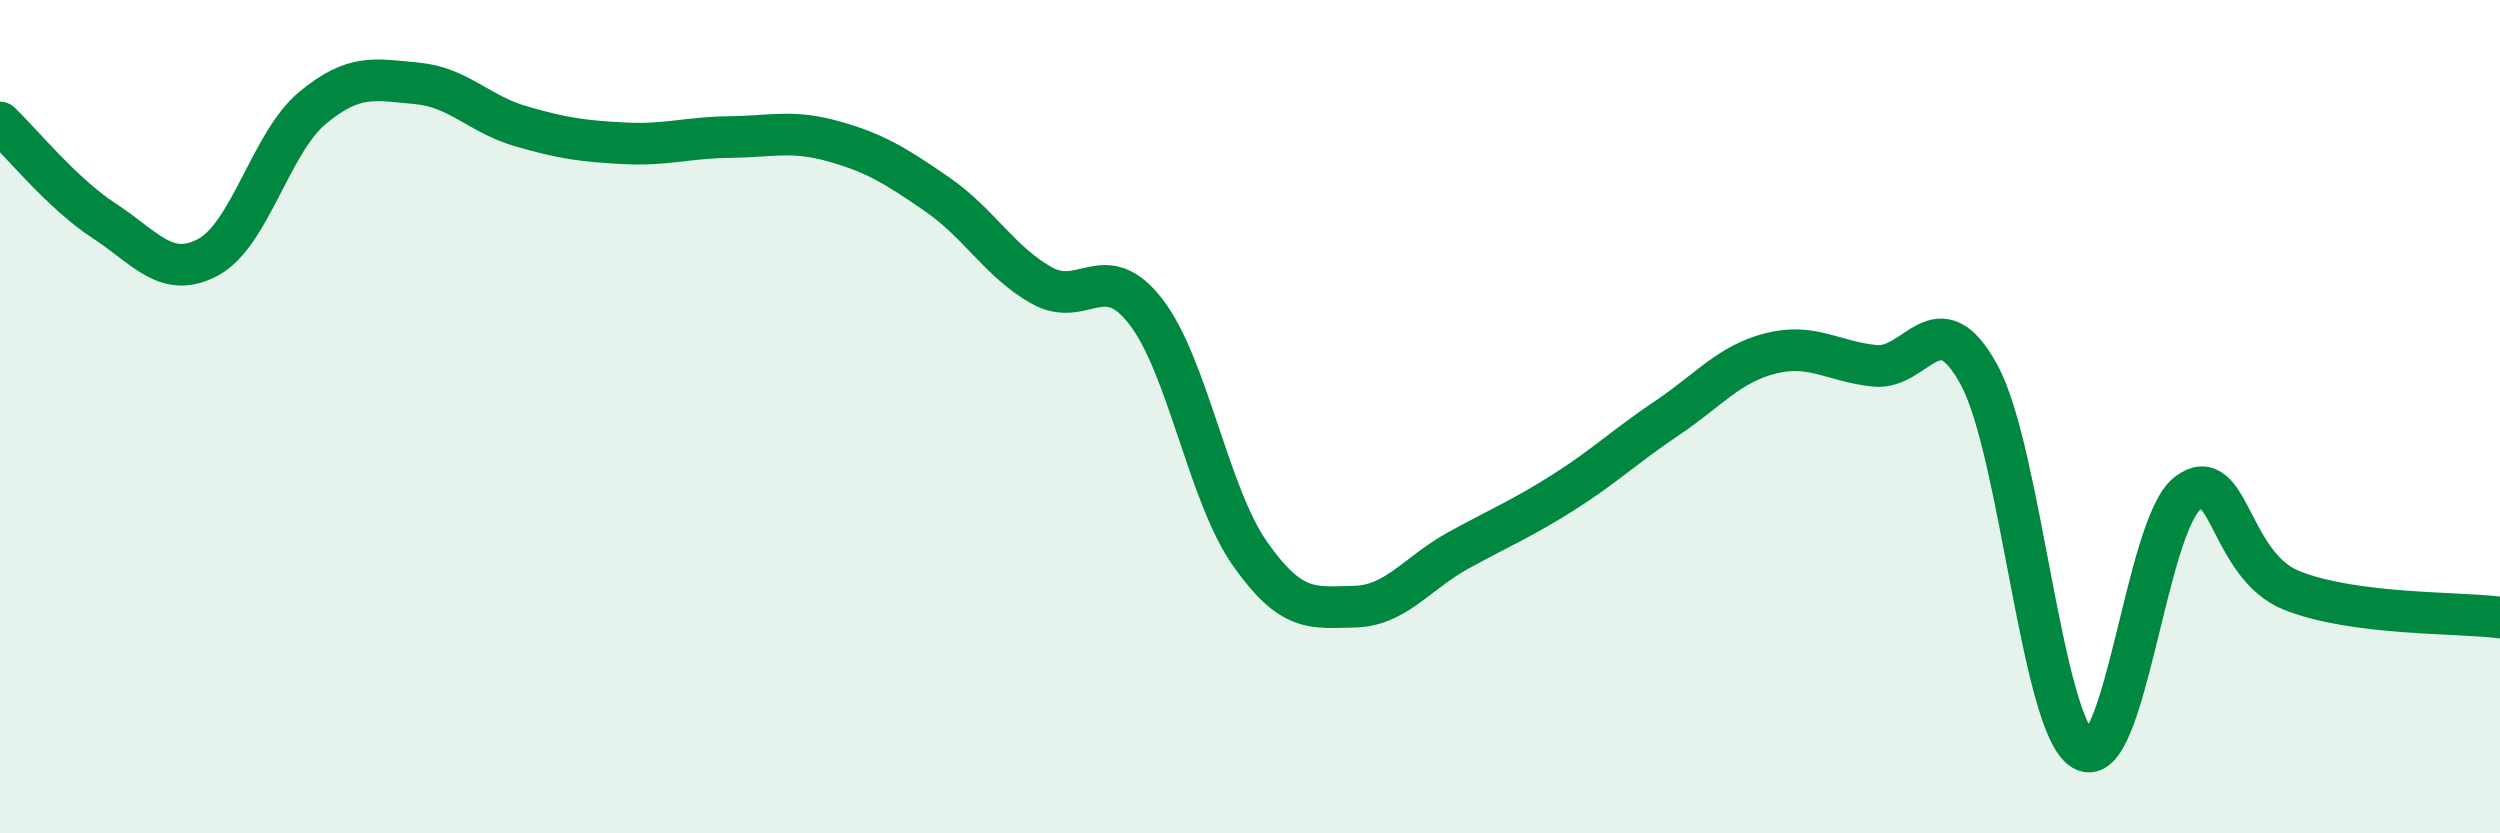
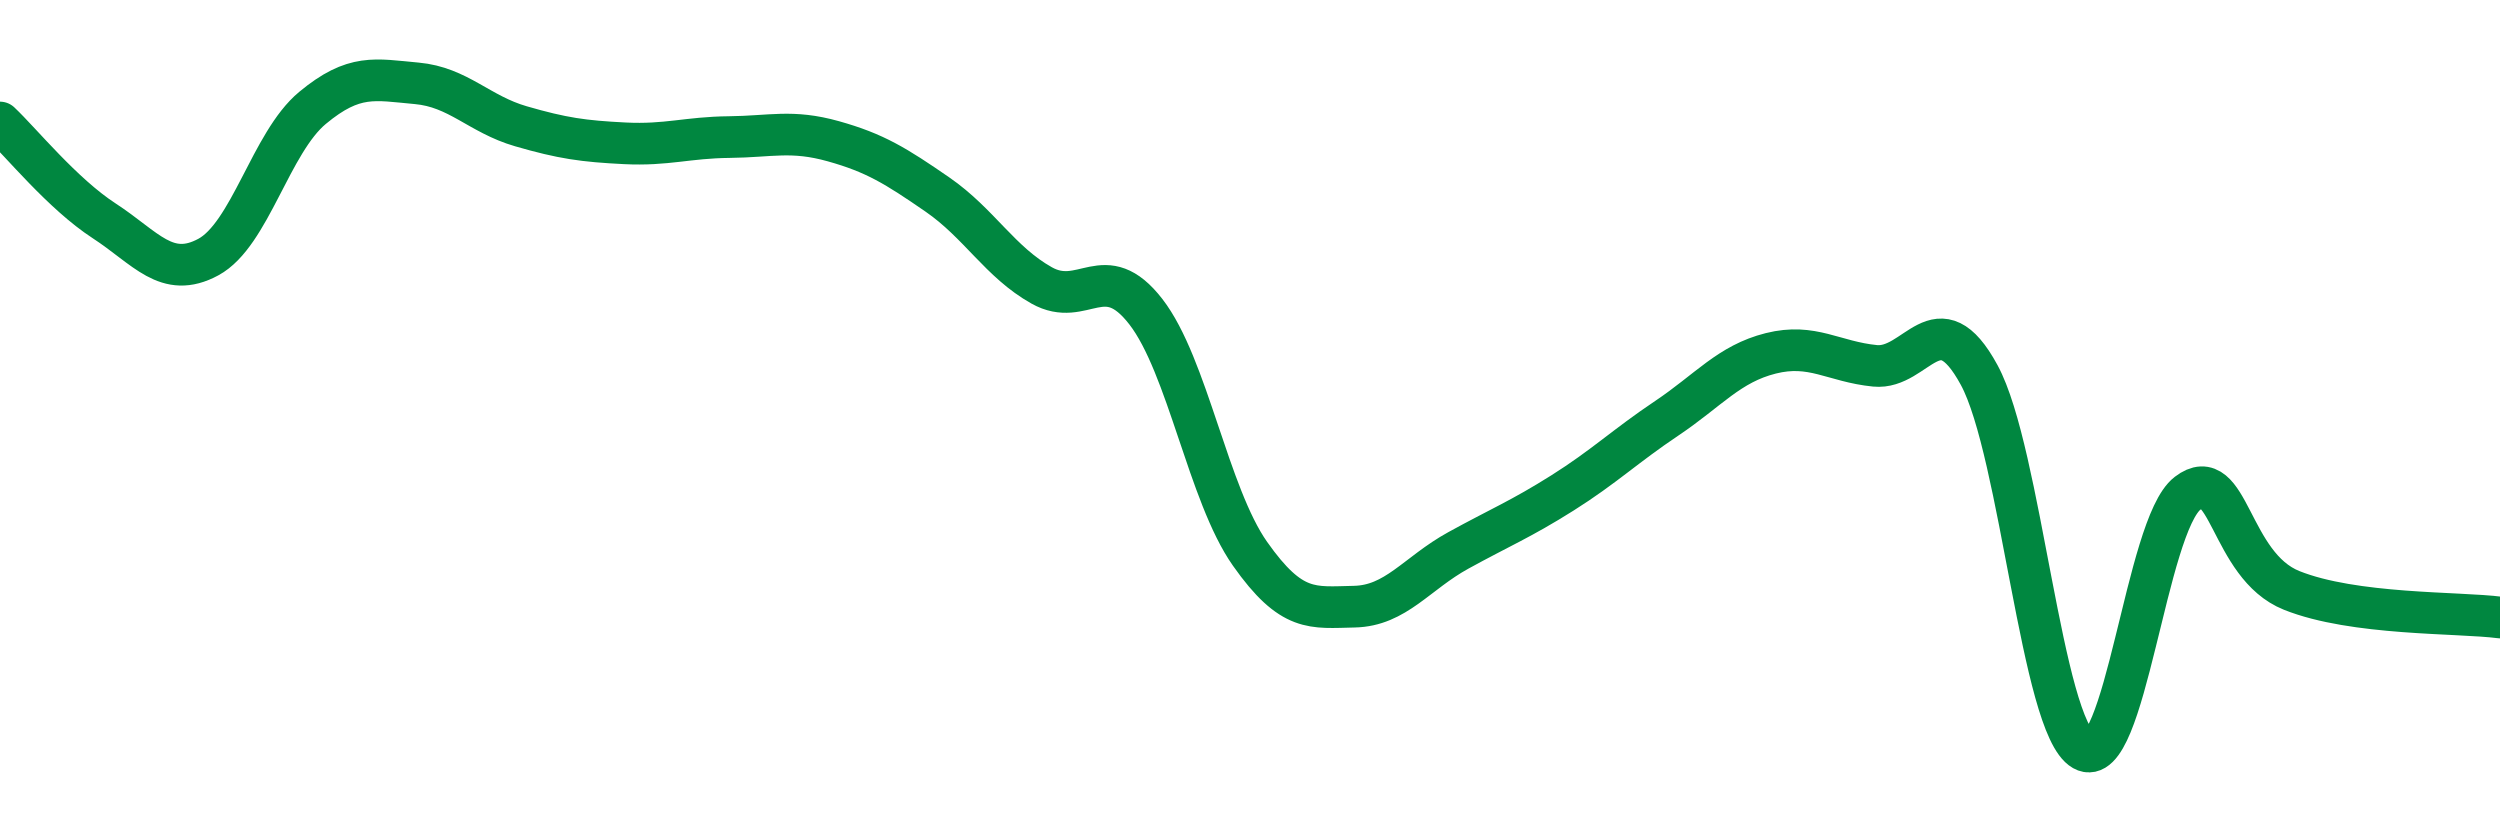
<svg xmlns="http://www.w3.org/2000/svg" width="60" height="20" viewBox="0 0 60 20">
-   <path d="M 0,2.94 C 0.5,3.41 1.5,4.65 2.5,5.3 C 3.5,5.95 4,6.71 5,6.17 C 6,5.63 6.5,3.42 7.5,2.59 C 8.5,1.76 9,1.91 10,2 C 11,2.09 11.5,2.74 12.5,3.03 C 13.5,3.32 14,3.39 15,3.44 C 16,3.49 16.5,3.3 17.5,3.29 C 18.5,3.28 19,3.11 20,3.39 C 21,3.67 21.5,3.98 22.5,4.67 C 23.5,5.36 24,6.29 25,6.85 C 26,7.41 26.5,6.19 27.5,7.48 C 28.5,8.77 29,11.87 30,13.29 C 31,14.71 31.5,14.58 32.5,14.56 C 33.5,14.54 34,13.76 35,13.21 C 36,12.66 36.5,12.46 37.5,11.83 C 38.5,11.2 39,10.71 40,10.04 C 41,9.37 41.5,8.73 42.5,8.48 C 43.5,8.23 44,8.68 45,8.78 C 46,8.88 46.5,7.16 47.5,9 C 48.5,10.84 49,17.43 50,18 C 51,18.57 51.5,12.61 52.5,11.84 C 53.5,11.07 53.5,13.57 55,14.17 C 56.5,14.77 59,14.69 60,14.82L60 20L0 20Z" fill="#008740" opacity="0.1" stroke-linecap="round" stroke-linejoin="round" />
  <path d="M 0,2.94 C 0.5,3.41 1.5,4.65 2.5,5.3 C 3.5,5.95 4,6.71 5,6.17 C 6,5.63 6.5,3.42 7.5,2.59 C 8.5,1.76 9,1.91 10,2 C 11,2.09 11.5,2.74 12.5,3.03 C 13.5,3.32 14,3.39 15,3.44 C 16,3.49 16.5,3.3 17.5,3.29 C 18.5,3.28 19,3.11 20,3.39 C 21,3.67 21.5,3.98 22.5,4.67 C 23.5,5.36 24,6.29 25,6.85 C 26,7.41 26.5,6.19 27.5,7.48 C 28.5,8.77 29,11.87 30,13.29 C 31,14.71 31.5,14.58 32.5,14.56 C 33.5,14.54 34,13.76 35,13.21 C 36,12.66 36.5,12.46 37.5,11.83 C 38.5,11.2 39,10.71 40,10.04 C 41,9.37 41.5,8.73 42.5,8.48 C 43.5,8.23 44,8.68 45,8.78 C 46,8.88 46.5,7.16 47.5,9 C 48.5,10.84 49,17.43 50,18 C 51,18.57 51.5,12.61 52.5,11.84 C 53.5,11.07 53.5,13.57 55,14.17 C 56.5,14.77 59,14.69 60,14.82" stroke="#008740" stroke-width="1" fill="none" stroke-linecap="round" stroke-linejoin="round" />
</svg>